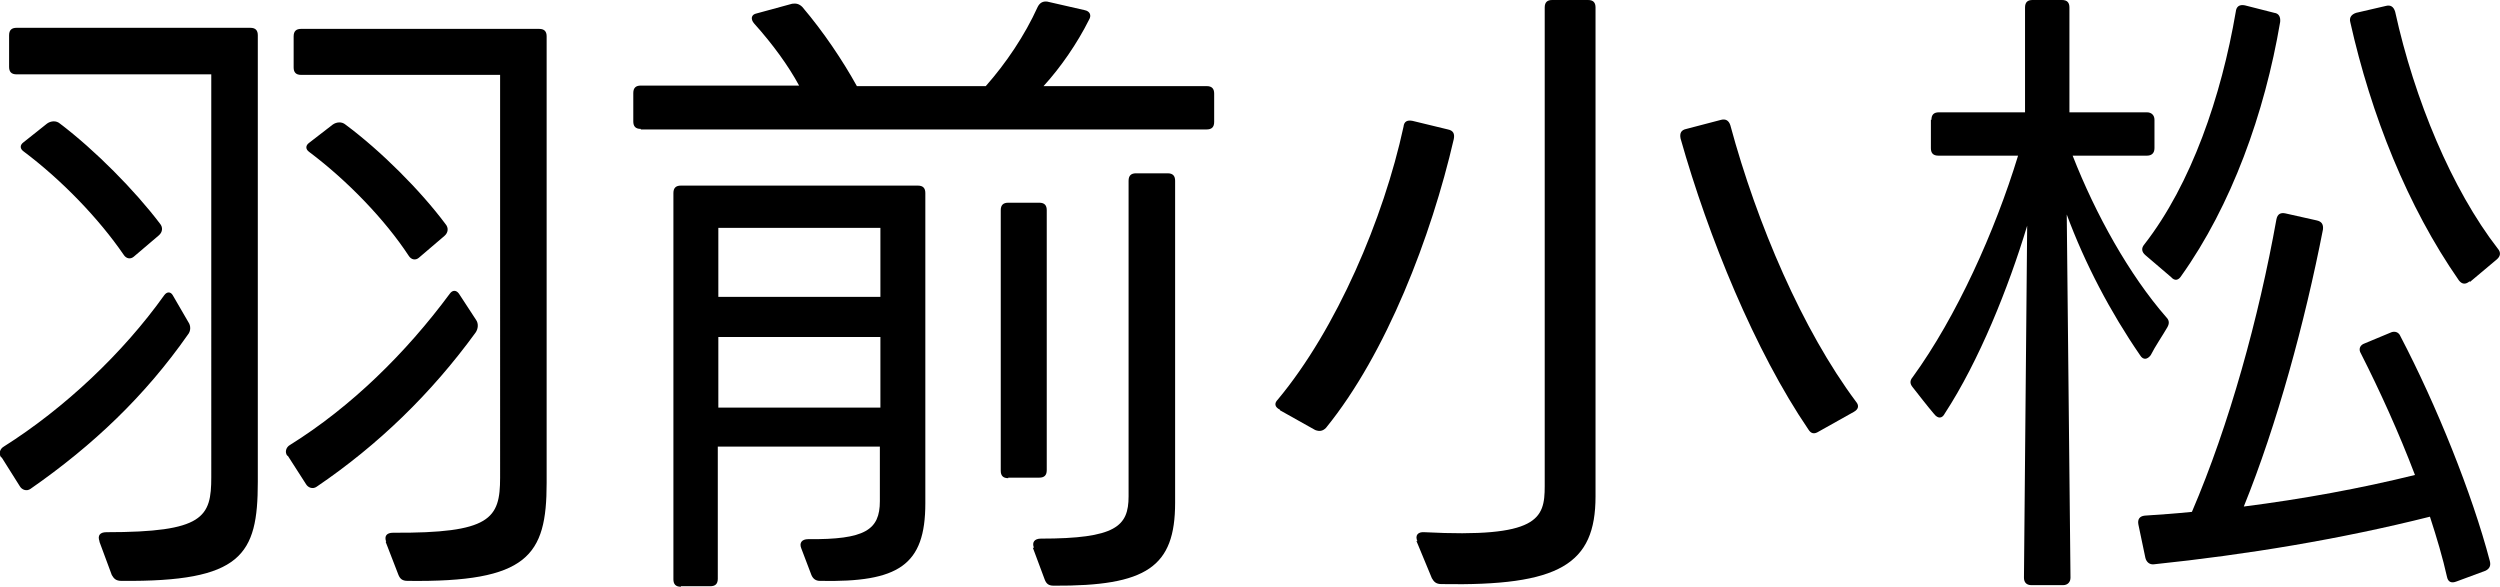
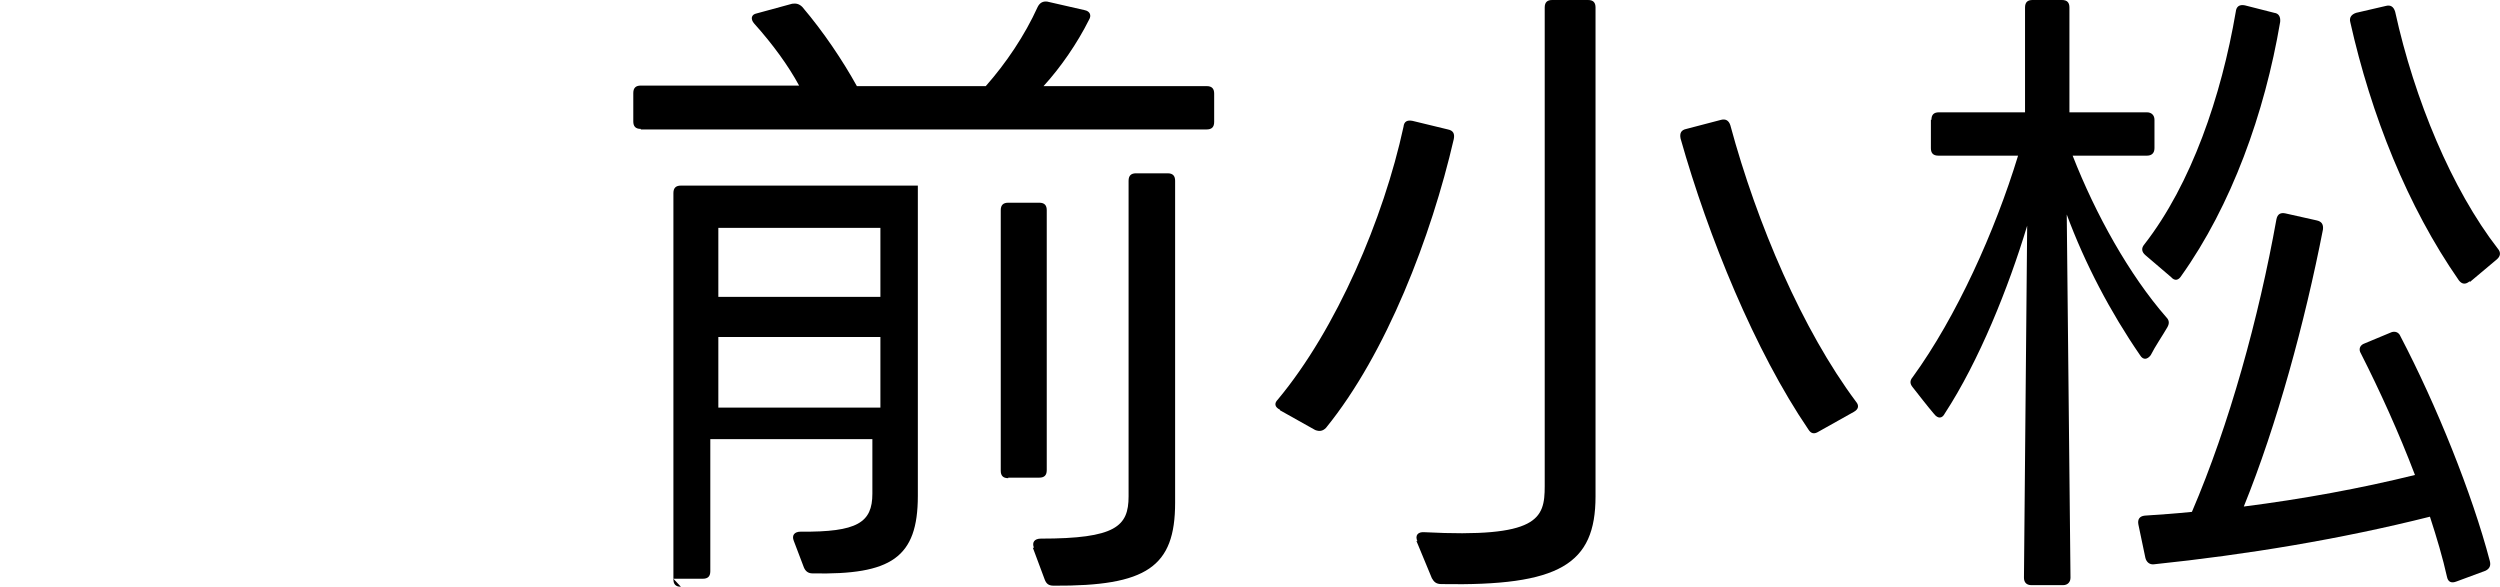
<svg xmlns="http://www.w3.org/2000/svg" id="_レイヤー_2" data-name="レイヤー 2" viewBox="0 0 46.74 10.97">
  <g id="_レイヤー_8" data-name="レイヤー 8">
    <g>
-       <path d="M.02,8.55c-.05-.07-.02-.16.05-.2,1.14-.72,2.23-1.75,3-2.83.05-.07.12-.07.16,0l.29.5c.05.07.05.17-.01.24-.79,1.13-1.76,2.06-2.94,2.88-.07.05-.16.02-.2-.05l-.34-.54ZM1.86,10.12c-.04-.11.01-.17.13-.17,1.82,0,1.96-.28,1.96-1.03V1.39H.31c-.1,0-.14-.05-.14-.14v-.59c0-.1.05-.14.14-.14h4.37c.1,0,.14.05.14.14v8.35c0,1.37-.3,1.87-2.55,1.85-.1,0-.14-.04-.18-.11l-.23-.62ZM2.5,4.8c-.06.05-.14.04-.19-.04-.46-.67-1.15-1.39-1.87-1.93-.07-.05-.07-.12,0-.17l.44-.35c.07-.05.17-.06.24,0,.66.5,1.4,1.25,1.87,1.87.06.07.05.16-.02.22l-.47.4ZM5.37,8.52c-.05-.07-.02-.16.05-.2,1.14-.71,2.17-1.72,2.99-2.83.05-.07.12-.07.17,0l.32.49c.05.07.04.17-.01.24-.83,1.14-1.82,2.1-2.97,2.88-.07.05-.16.02-.2-.05l-.34-.53ZM7.22,10.13c-.04-.11.01-.17.13-.17,1.82.01,2-.26,2-1.03V1.4h-3.72c-.1,0-.14-.05-.14-.14v-.58c0-.1.05-.14.14-.14h4.45c.1,0,.14.05.14.14v8.35c0,1.36-.35,1.86-2.6,1.83-.1,0-.14-.04-.17-.11l-.24-.62ZM7.83,4.82c-.06.05-.14.04-.19-.04-.44-.67-1.14-1.4-1.86-1.94-.07-.05-.07-.12,0-.17l.44-.34c.07-.05.17-.06.24,0,.66.49,1.4,1.23,1.87,1.86.06.07.05.16-.02.22l-.48.41Z" />
-       <path d="M11.98,2.41c-.1,0-.14-.05-.14-.14v-.53c0-.1.05-.14.14-.14h2.96c-.2-.37-.49-.77-.84-1.16-.07-.08-.06-.17.05-.19l.66-.18c.07-.01.13,0,.19.06.4.47.76,1.01,1.02,1.48h2.41c.38-.43.73-.95.97-1.48.04-.08.1-.11.18-.1l.7.16c.1.02.13.1.08.18-.22.44-.53.89-.85,1.24h3.05c.1,0,.14.05.14.14v.53c0,.1-.05.14-.14.14h-10.58ZM12.73,10.97c-.1,0-.14-.05-.14-.14V3.61c0-.1.05-.14.14-.14h4.43c.1,0,.14.05.14.14v5.8c0,1.16-.5,1.48-1.97,1.45-.08,0-.13-.04-.16-.11l-.19-.5c-.04-.1.01-.17.13-.17,1.06.01,1.34-.17,1.34-.71v-1.02h-3.03v2.47c0,.1-.05.14-.14.14h-.55ZM16.46,5.55v-1.29h-3.03v1.29h3.03ZM16.46,7.62v-1.32h-3.03v1.32h3.03ZM18.85,8.94c-.1,0-.14-.05-.14-.14V3.93c0-.1.05-.14.14-.14h.58c.1,0,.14.05.14.14v4.86c0,.1-.05.14-.14.14h-.58ZM19.33,10.24c-.04-.1.01-.17.13-.17,1.4,0,1.64-.23,1.64-.79V3.38c0-.1.05-.14.14-.14h.59c.1,0,.14.05.14.14v6.02c0,1.2-.53,1.56-2.27,1.55-.1,0-.14-.04-.17-.12l-.22-.59Z" />
+       <path d="M11.98,2.41c-.1,0-.14-.05-.14-.14v-.53c0-.1.05-.14.14-.14h2.96c-.2-.37-.49-.77-.84-1.16-.07-.08-.06-.17.05-.19l.66-.18c.07-.01.13,0,.19.06.4.47.76,1.01,1.02,1.48h2.41c.38-.43.73-.95.97-1.48.04-.08.1-.11.18-.1l.7.16c.1.02.13.1.08.18-.22.44-.53.89-.85,1.24h3.05c.1,0,.14.05.14.14v.53c0,.1-.05.14-.14.14h-10.58ZM12.73,10.97c-.1,0-.14-.05-.14-.14V3.61c0-.1.05-.14.14-.14h4.43v5.8c0,1.16-.5,1.48-1.97,1.45-.08,0-.13-.04-.16-.11l-.19-.5c-.04-.1.01-.17.13-.17,1.06.01,1.34-.17,1.34-.71v-1.02h-3.03v2.47c0,.1-.05.14-.14.14h-.55ZM16.46,5.55v-1.29h-3.03v1.29h3.03ZM16.46,7.62v-1.32h-3.03v1.32h3.03ZM18.85,8.94c-.1,0-.14-.05-.14-.14V3.93c0-.1.05-.14.14-.14h.58c.1,0,.14.05.14.14v4.86c0,.1-.05.14-.14.14h-.58ZM19.33,10.24c-.04-.1.01-.17.13-.17,1.4,0,1.64-.23,1.64-.79V3.38c0-.1.05-.14.14-.14h.59c.1,0,.14.05.14.14v6.02c0,1.2-.53,1.56-2.27,1.55-.1,0-.14-.04-.17-.12l-.22-.59Z" />
      <path d="M23.93,7.66c-.1-.05-.11-.12-.04-.19,1.1-1.32,1.98-3.39,2.35-5.1.01-.1.07-.13.17-.11l.66.16c.1.02.13.08.11.18-.42,1.82-1.26,4.01-2.39,5.4-.06.06-.12.07-.2.04l-.66-.37ZM26.5,10.12c-.05-.11.01-.18.13-.17,2.13.11,2.25-.25,2.25-.86V.14c0-.1.05-.14.14-.14h.67c.1,0,.14.05.14.14v9.14c0,1.27-.67,1.68-2.88,1.64-.1,0-.14-.04-.18-.11l-.29-.7ZM34,8.07c-.08.05-.14.04-.19-.04-1-1.47-1.87-3.6-2.39-5.44-.02-.1.01-.16.11-.18l.65-.17c.08-.02.14.01.17.1.5,1.85,1.35,3.83,2.35,5.17.06.07.05.14-.04.19l-.66.37Z" />
      <path d="M36.11,2.24c0-.1.05-.14.14-.14h1.61V.14c0-.1.05-.14.14-.14h.55c.1,0,.14.05.14.14v1.96h1.45c.08,0,.14.05.14.14v.53c0,.1-.06.14-.14.14h-1.39c.43,1.1,1.06,2.23,1.75,3.02.06.06.06.12.02.19-.08.14-.23.36-.31.52-.06.08-.14.1-.2,0-.55-.8-1.03-1.71-1.37-2.63l.07,6.79c0,.08-.05.14-.14.14h-.59c-.1,0-.14-.06-.14-.14l.06-6.58c-.35,1.16-.9,2.53-1.54,3.51-.05.1-.13.1-.2.01-.12-.14-.29-.36-.4-.5-.05-.06-.06-.12,0-.19.82-1.13,1.54-2.73,1.97-4.14h-1.49c-.1,0-.14-.05-.14-.14v-.53ZM39.98,9.81c-.02-.1.02-.16.12-.17.3-.02.59-.04.88-.07.7-1.63,1.25-3.63,1.58-5.47.02-.1.08-.13.17-.11l.58.13c.1.02.13.08.12.17-.34,1.74-.86,3.65-1.48,5.18,1.1-.14,2.19-.34,3.2-.59-.3-.79-.66-1.58-1.01-2.27-.05-.08-.02-.16.07-.19l.48-.2c.08-.04.16-.01.19.07.67,1.28,1.34,2.94,1.67,4.2.02.08,0,.14-.08.18l-.54.2c-.1.04-.16.01-.18-.08-.08-.36-.19-.73-.32-1.13-1.67.42-3.43.71-5.16.89-.08.01-.14-.04-.16-.12l-.13-.62ZM40.11,4.77c-.07-.06-.08-.13-.02-.2.88-1.13,1.44-2.77,1.71-4.35.01-.1.07-.14.17-.12l.55.14c.08.01.12.07.11.17-.29,1.71-.91,3.43-1.85,4.75-.05.08-.12.1-.19.02l-.48-.41ZM46.17,5.26c-.07.06-.14.06-.2-.02-.96-1.38-1.64-3.09-2.03-4.83-.02-.08.02-.14.11-.17l.56-.13c.08-.02.14.01.17.11.36,1.64,1.06,3.32,1.92,4.43.06.07.05.14-.02.2l-.5.42Z" />
    </g>
  </g>
</svg>